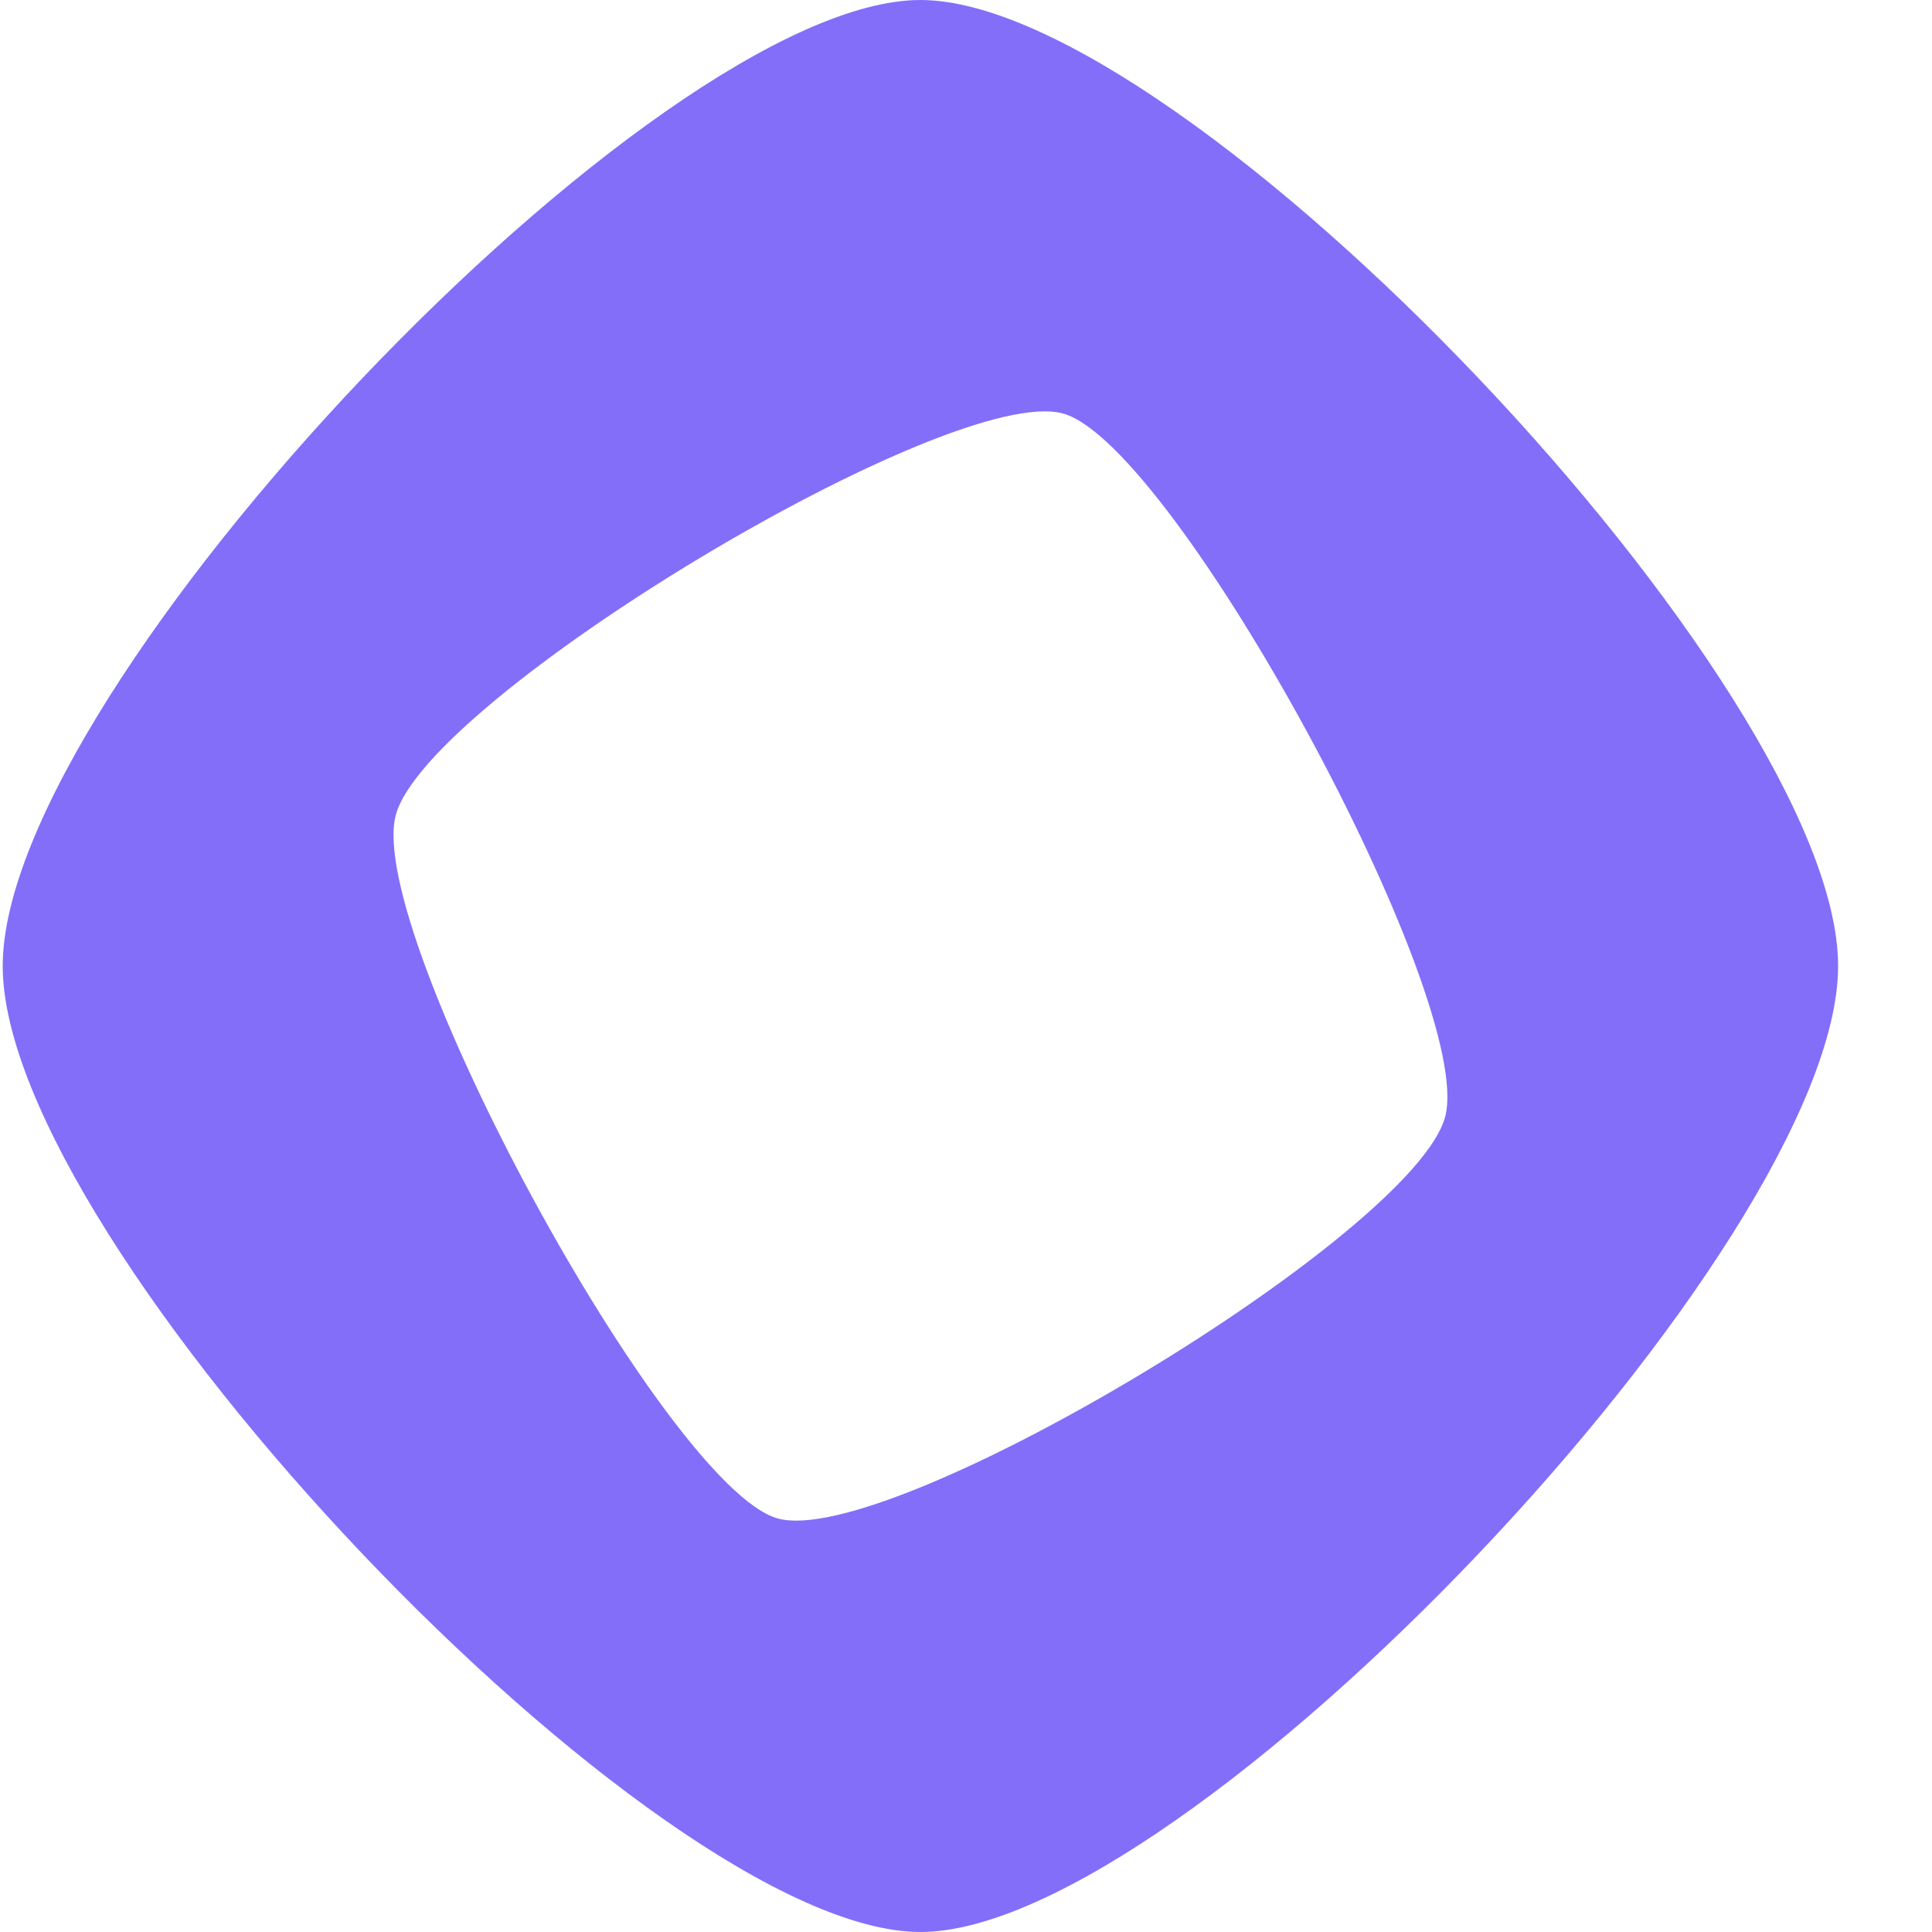
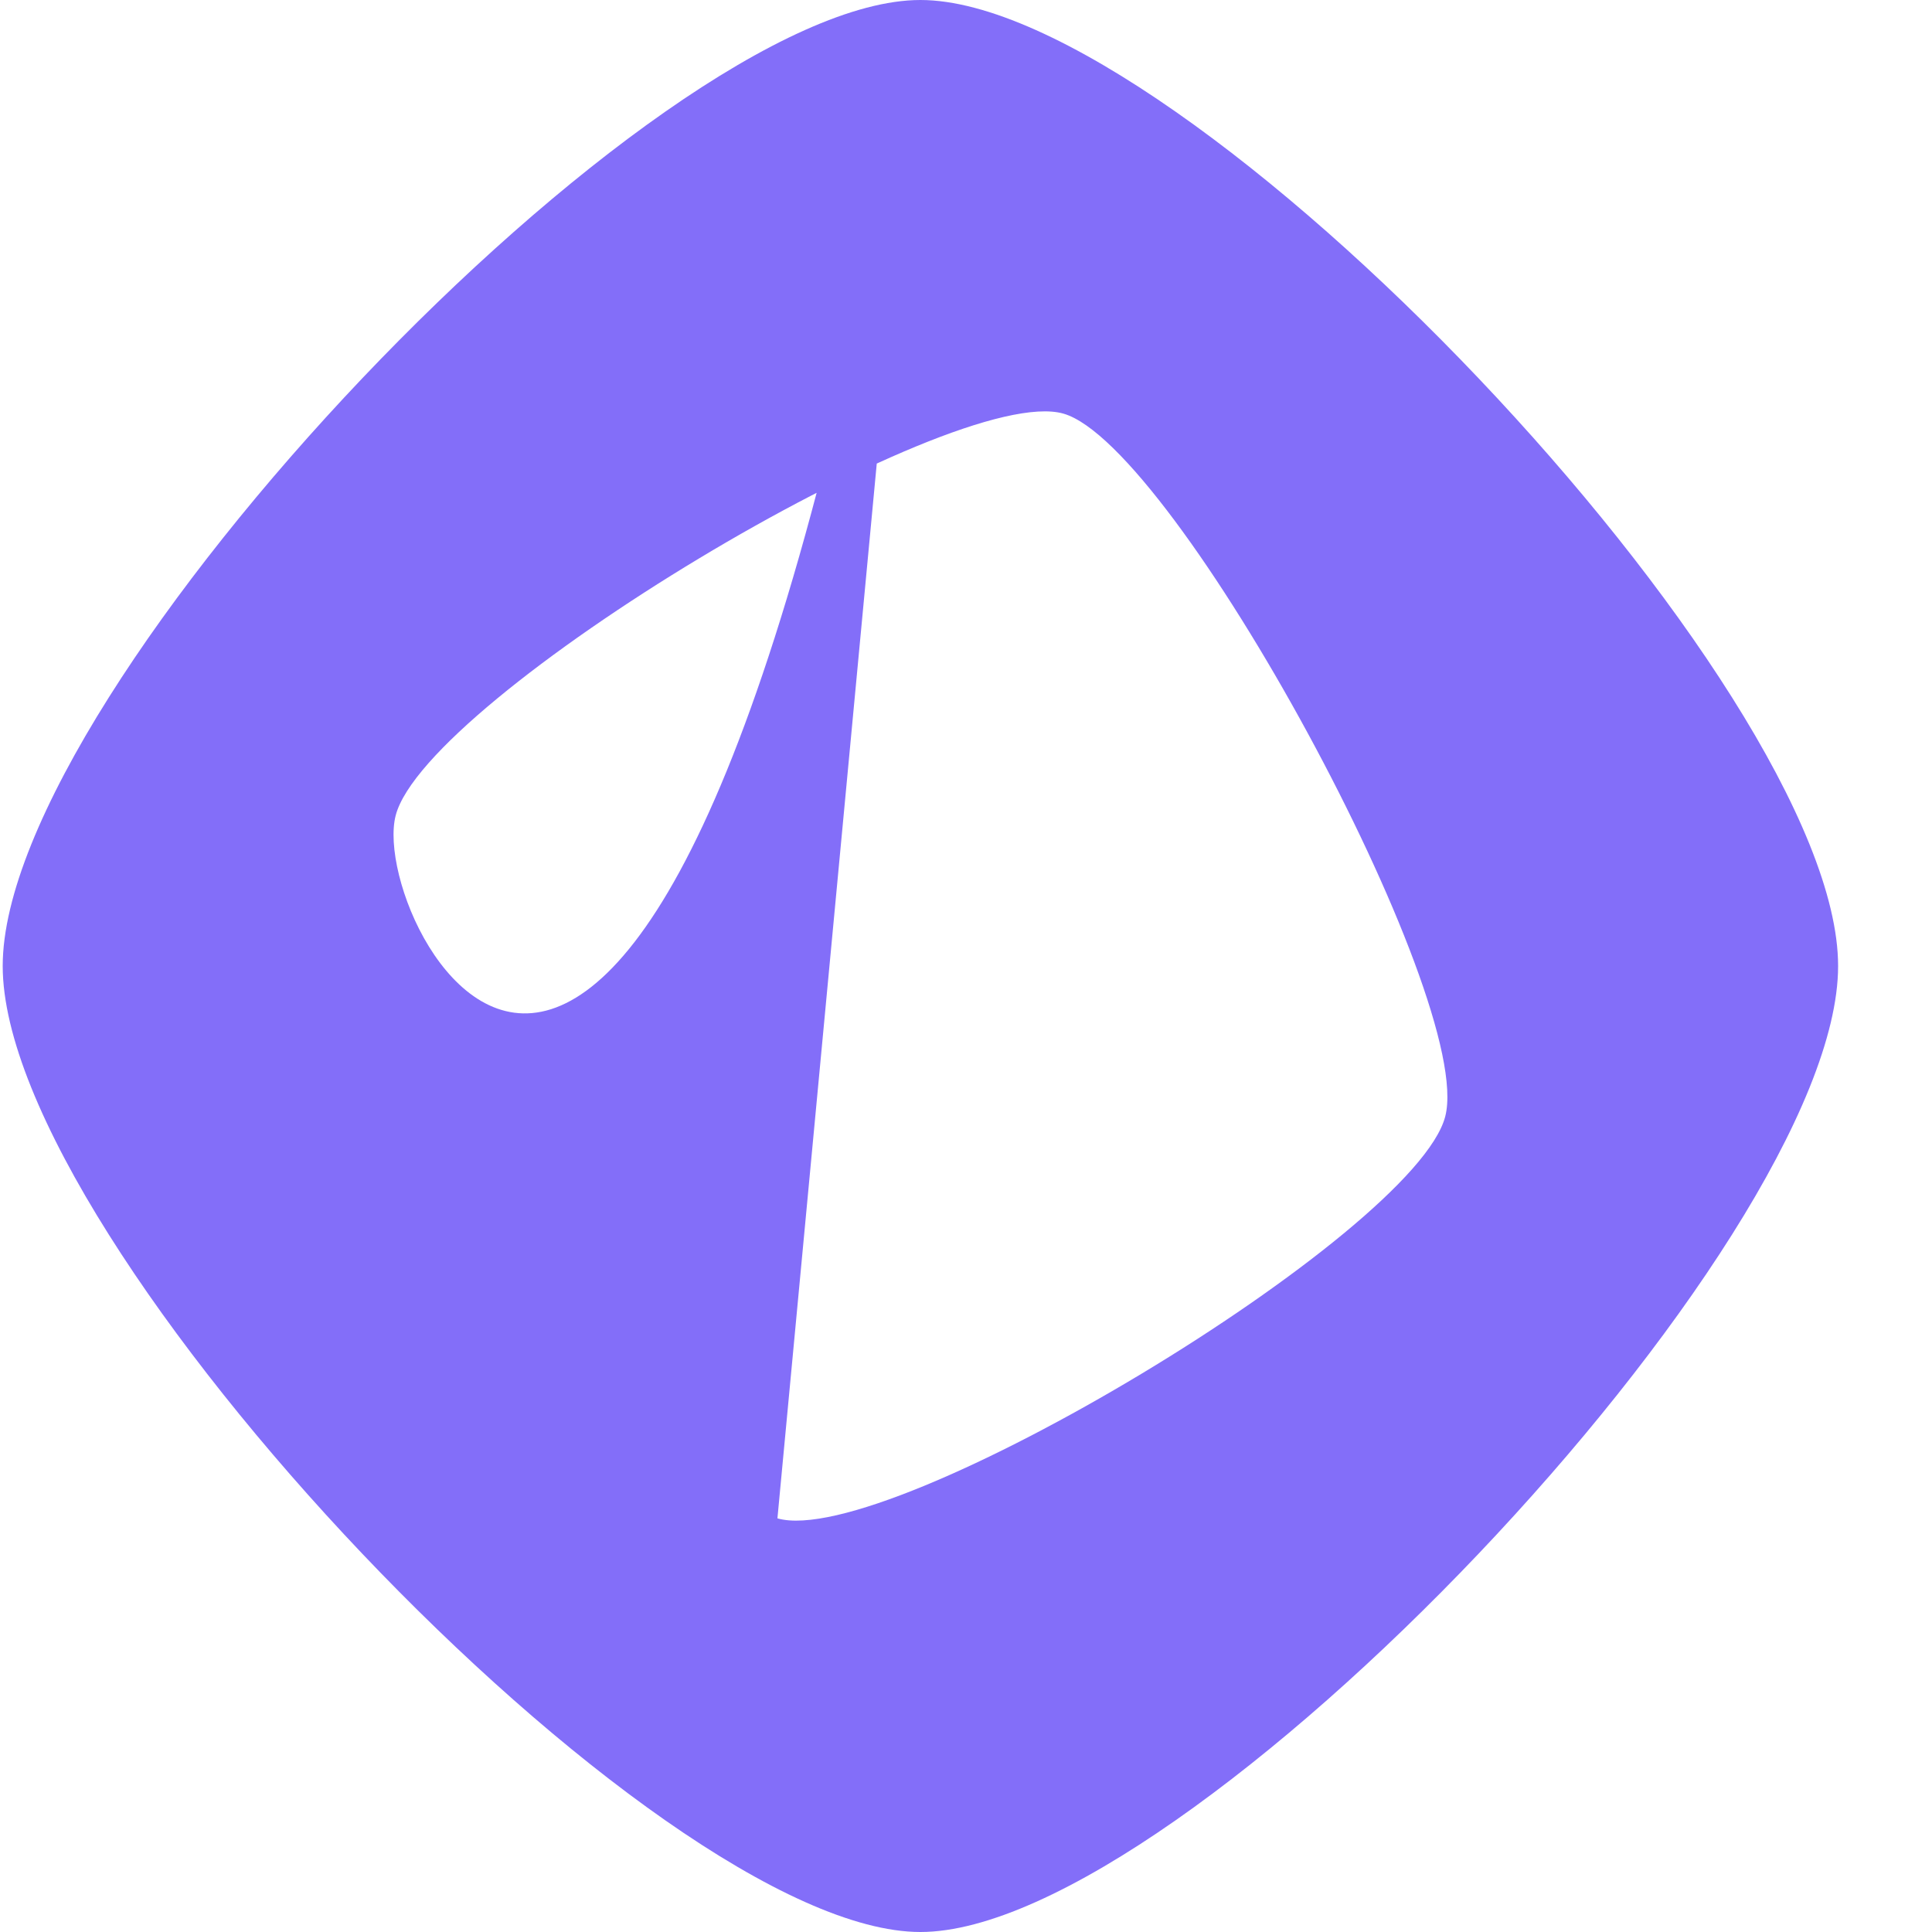
<svg xmlns="http://www.w3.org/2000/svg" width="20" height="20" viewBox="0 0 20 20" fill="none">
-   <path id="Vector" d="M9.528 0C6.785 0 0.028 7.112 0.028 10C0.028 12.888 6.785 20 9.528 20C12.272 20 19.028 12.888 19.028 10C19.028 7.112 12.272 0 9.528 0ZM8.048 15.718C6.891 15.386 3.781 9.659 4.096 8.442C4.411 7.224 9.852 3.95 11.009 4.282C12.166 4.614 15.276 10.341 14.961 11.558C14.645 12.776 9.205 16.05 8.048 15.718Z" fill="#836EF9" />
+   <path id="Vector" d="M9.528 0C6.785 0 0.028 7.112 0.028 10C0.028 12.888 6.785 20 9.528 20C12.272 20 19.028 12.888 19.028 10C19.028 7.112 12.272 0 9.528 0ZC6.891 15.386 3.781 9.659 4.096 8.442C4.411 7.224 9.852 3.95 11.009 4.282C12.166 4.614 15.276 10.341 14.961 11.558C14.645 12.776 9.205 16.05 8.048 15.718Z" fill="#836EF9" />
</svg>